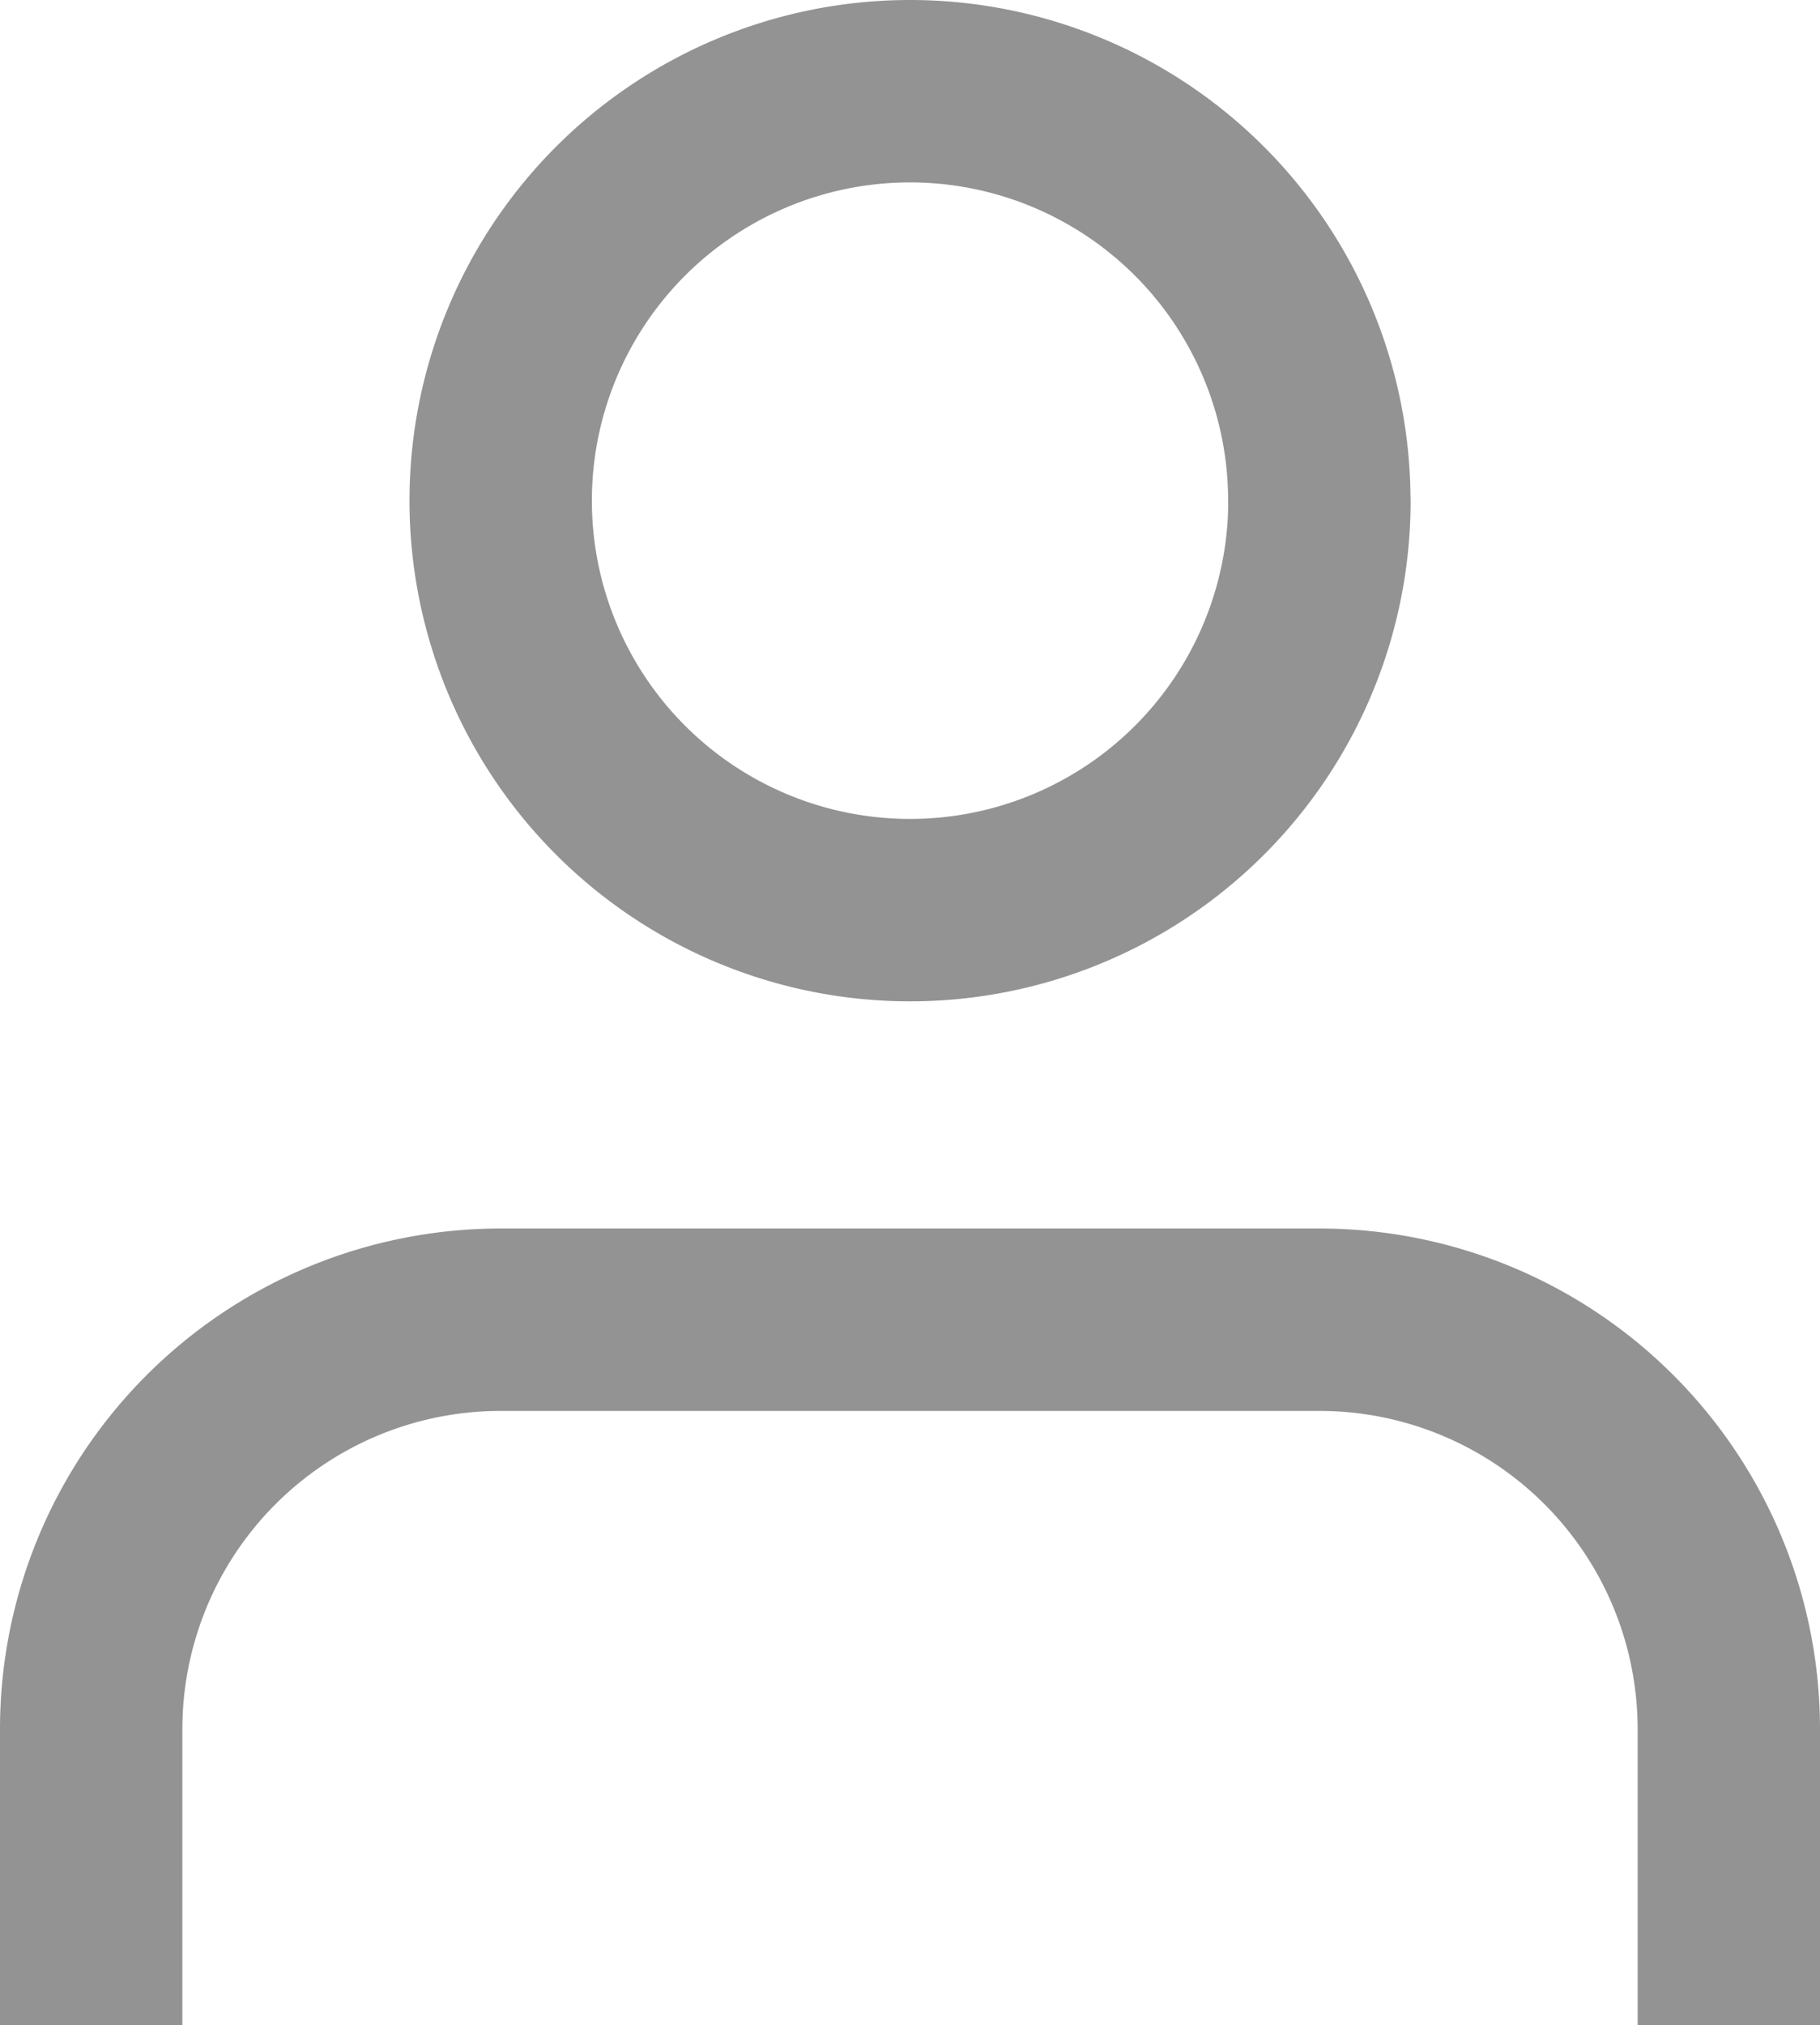
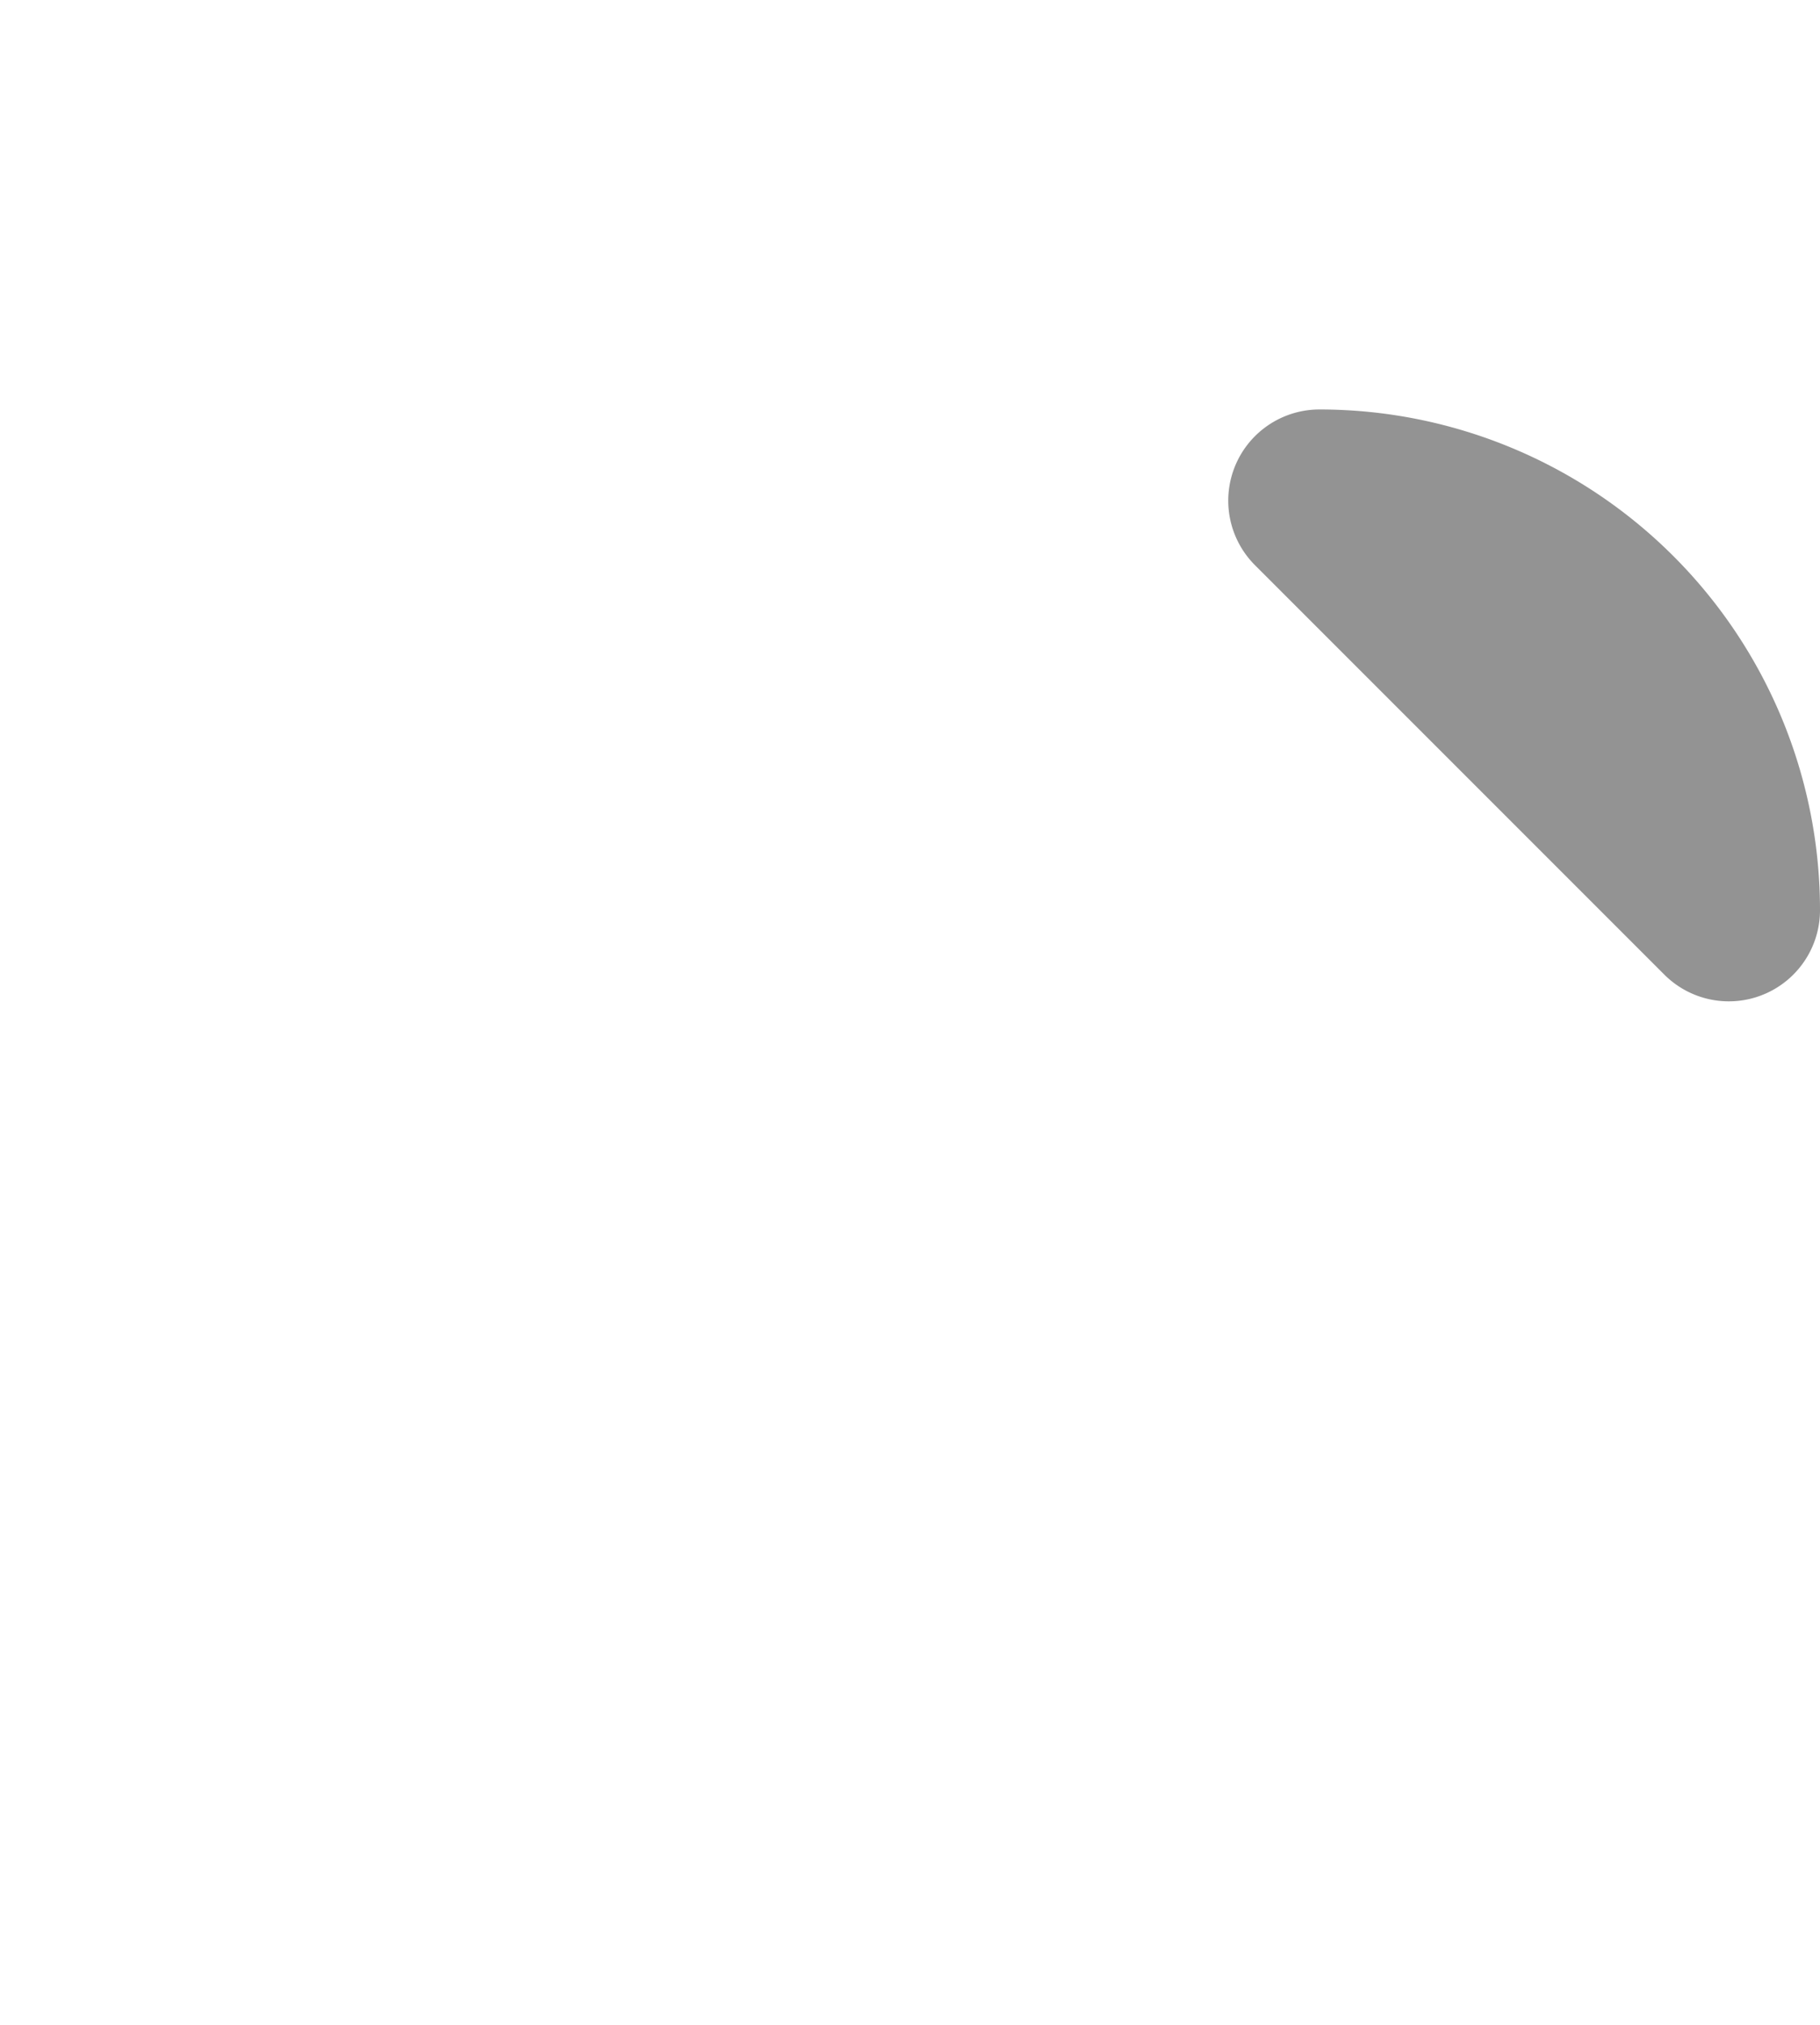
<svg xmlns="http://www.w3.org/2000/svg" width="14.969" height="16.653" viewBox="0 0 14.969 16.653">
  <g id="akun_saya" data-name="akun saya" transform="translate(-5.25 -3.75)">
-     <path id="Path_39730" data-name="Path 39730" d="M19.469,27.551V25.867A3.367,3.367,0,0,0,16.1,22.5H9.367A3.367,3.367,0,0,0,6,25.867v1.684" transform="translate(0 -7.898)" fill="none" stroke="#939393" stroke-linecap="square" stroke-linejoin="round" stroke-width="1.5" />
-     <path id="Path_39731" data-name="Path 39731" d="M18.735,7.867A3.367,3.367,0,1,1,15.367,4.5a3.367,3.367,0,0,1,3.367,3.367Z" transform="translate(-2.633)" fill="none" stroke="#939393" stroke-linecap="square" stroke-linejoin="round" stroke-width="1.5" />
+     <path id="Path_39731" data-name="Path 39731" d="M18.735,7.867a3.367,3.367,0,0,1,3.367,3.367Z" transform="translate(-2.633)" fill="none" stroke="#939393" stroke-linecap="square" stroke-linejoin="round" stroke-width="1.5" />
  </g>
</svg>